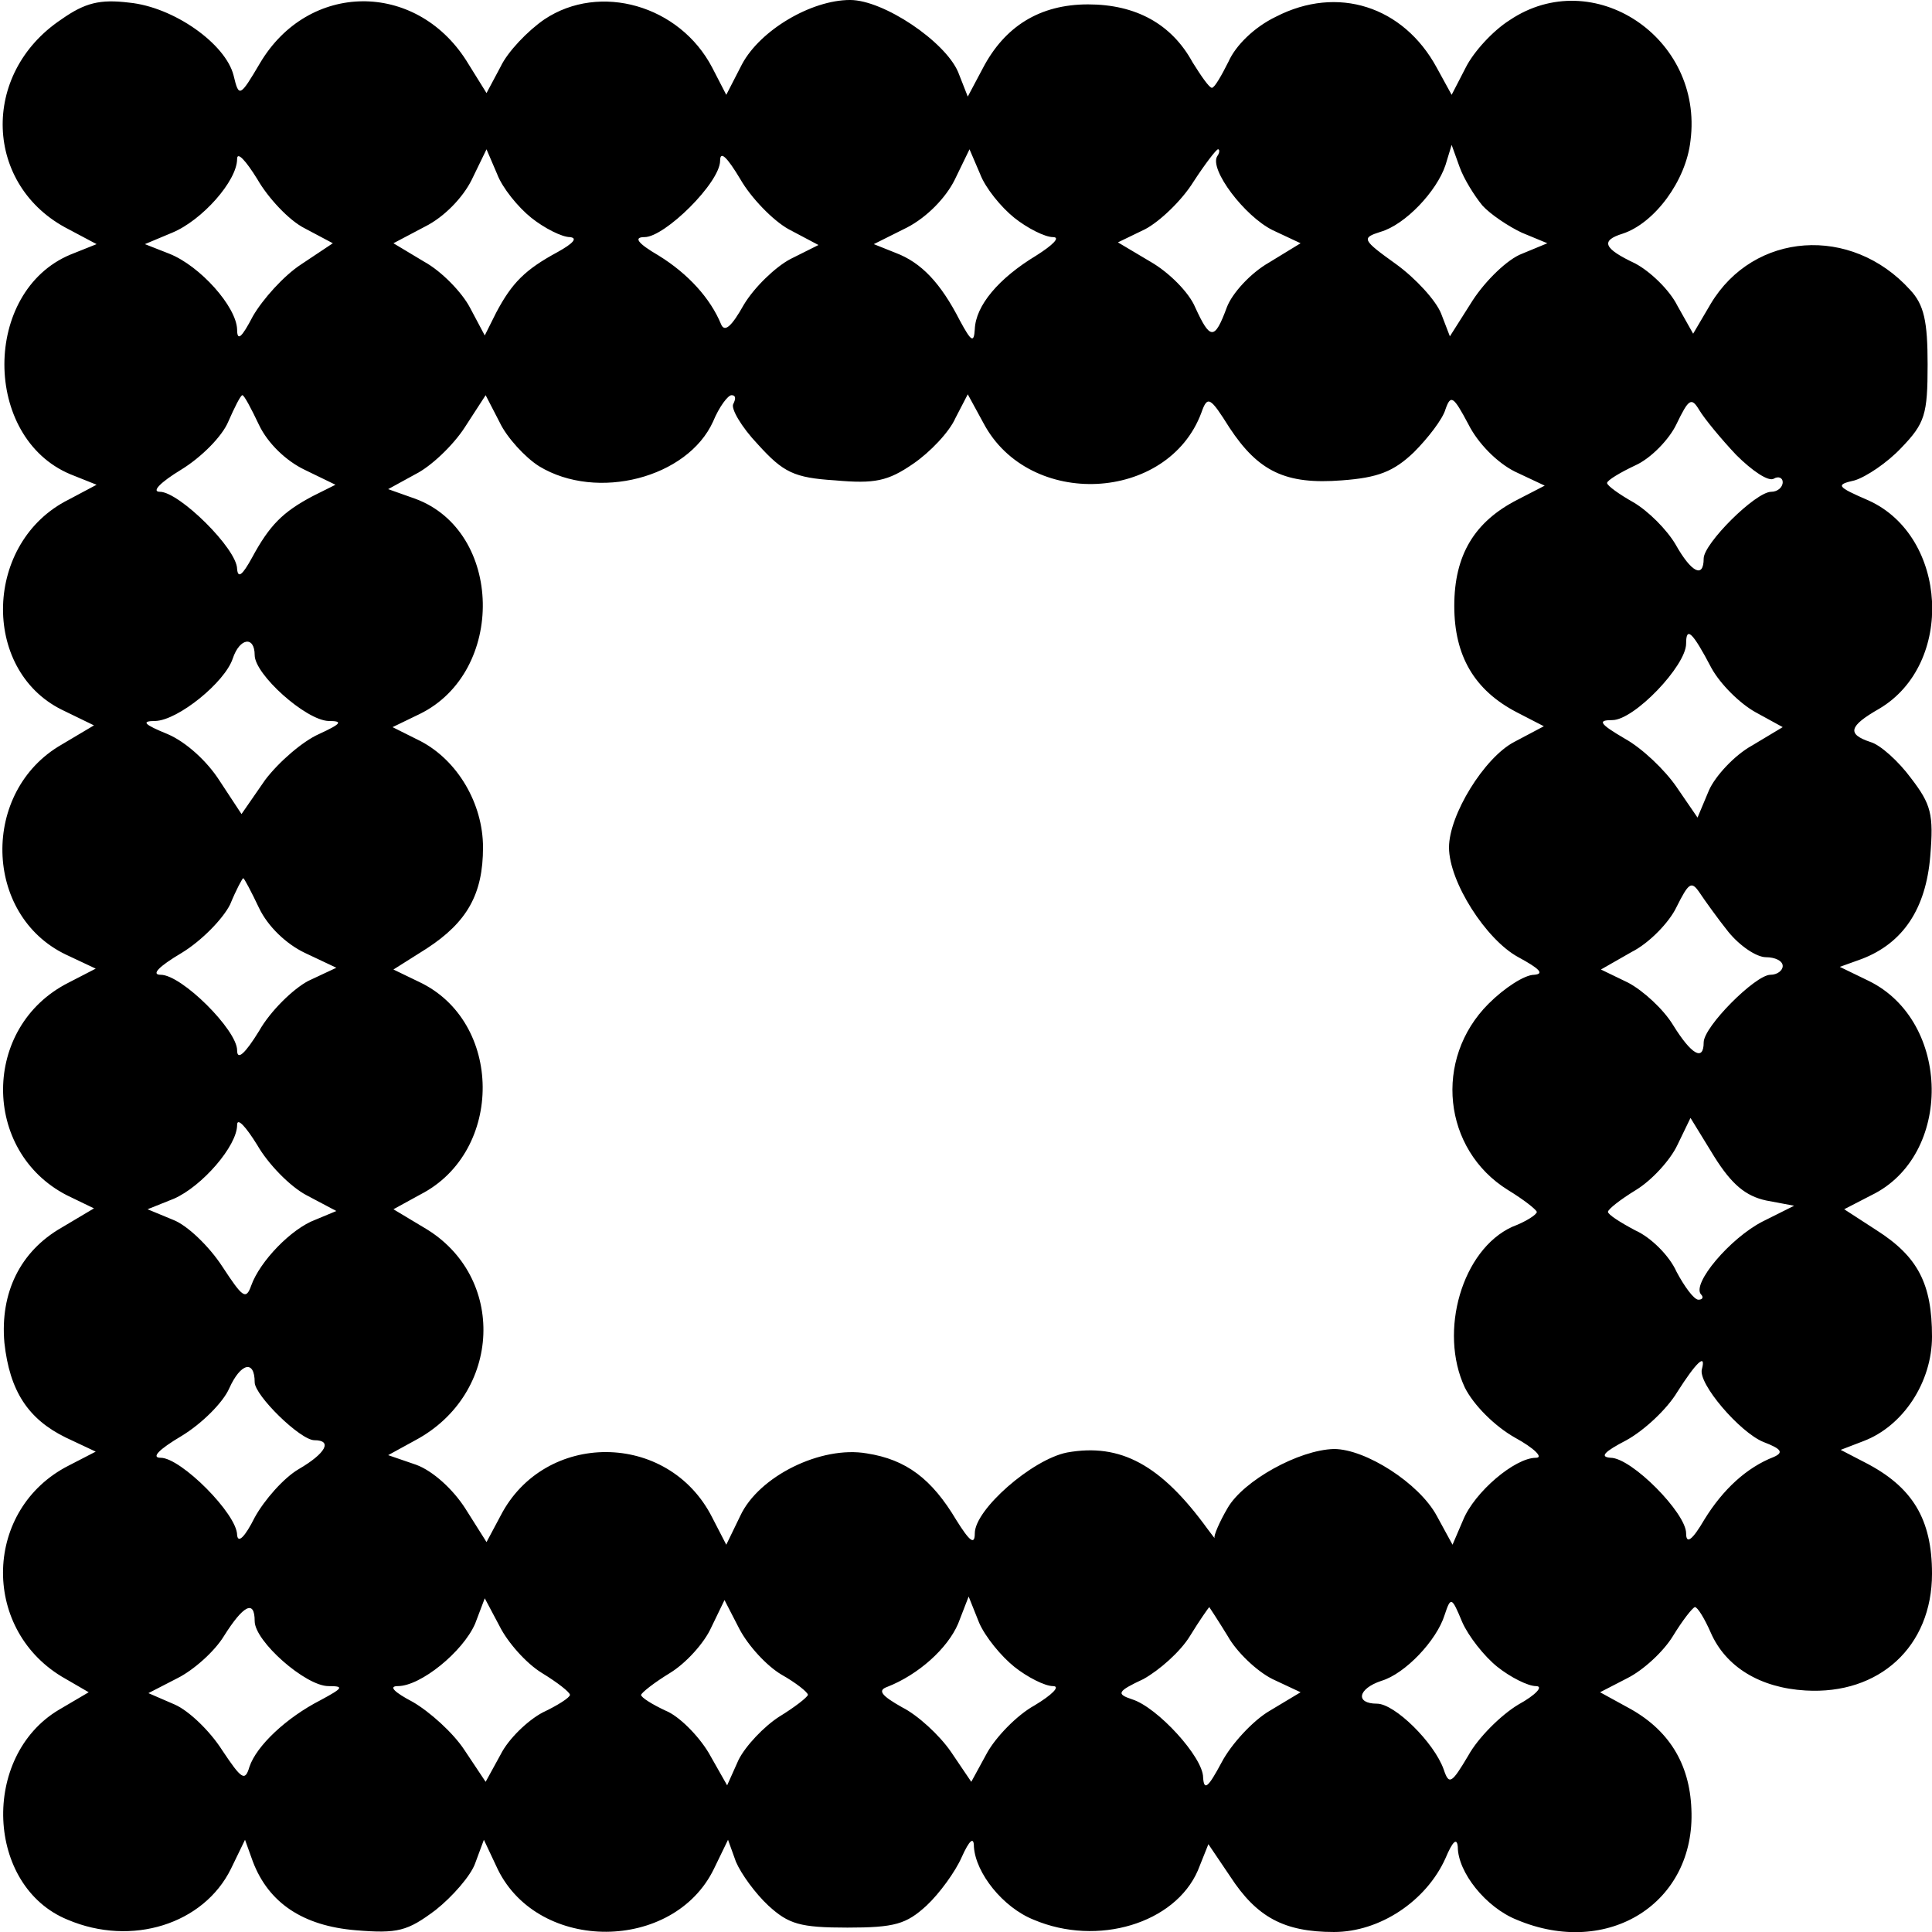
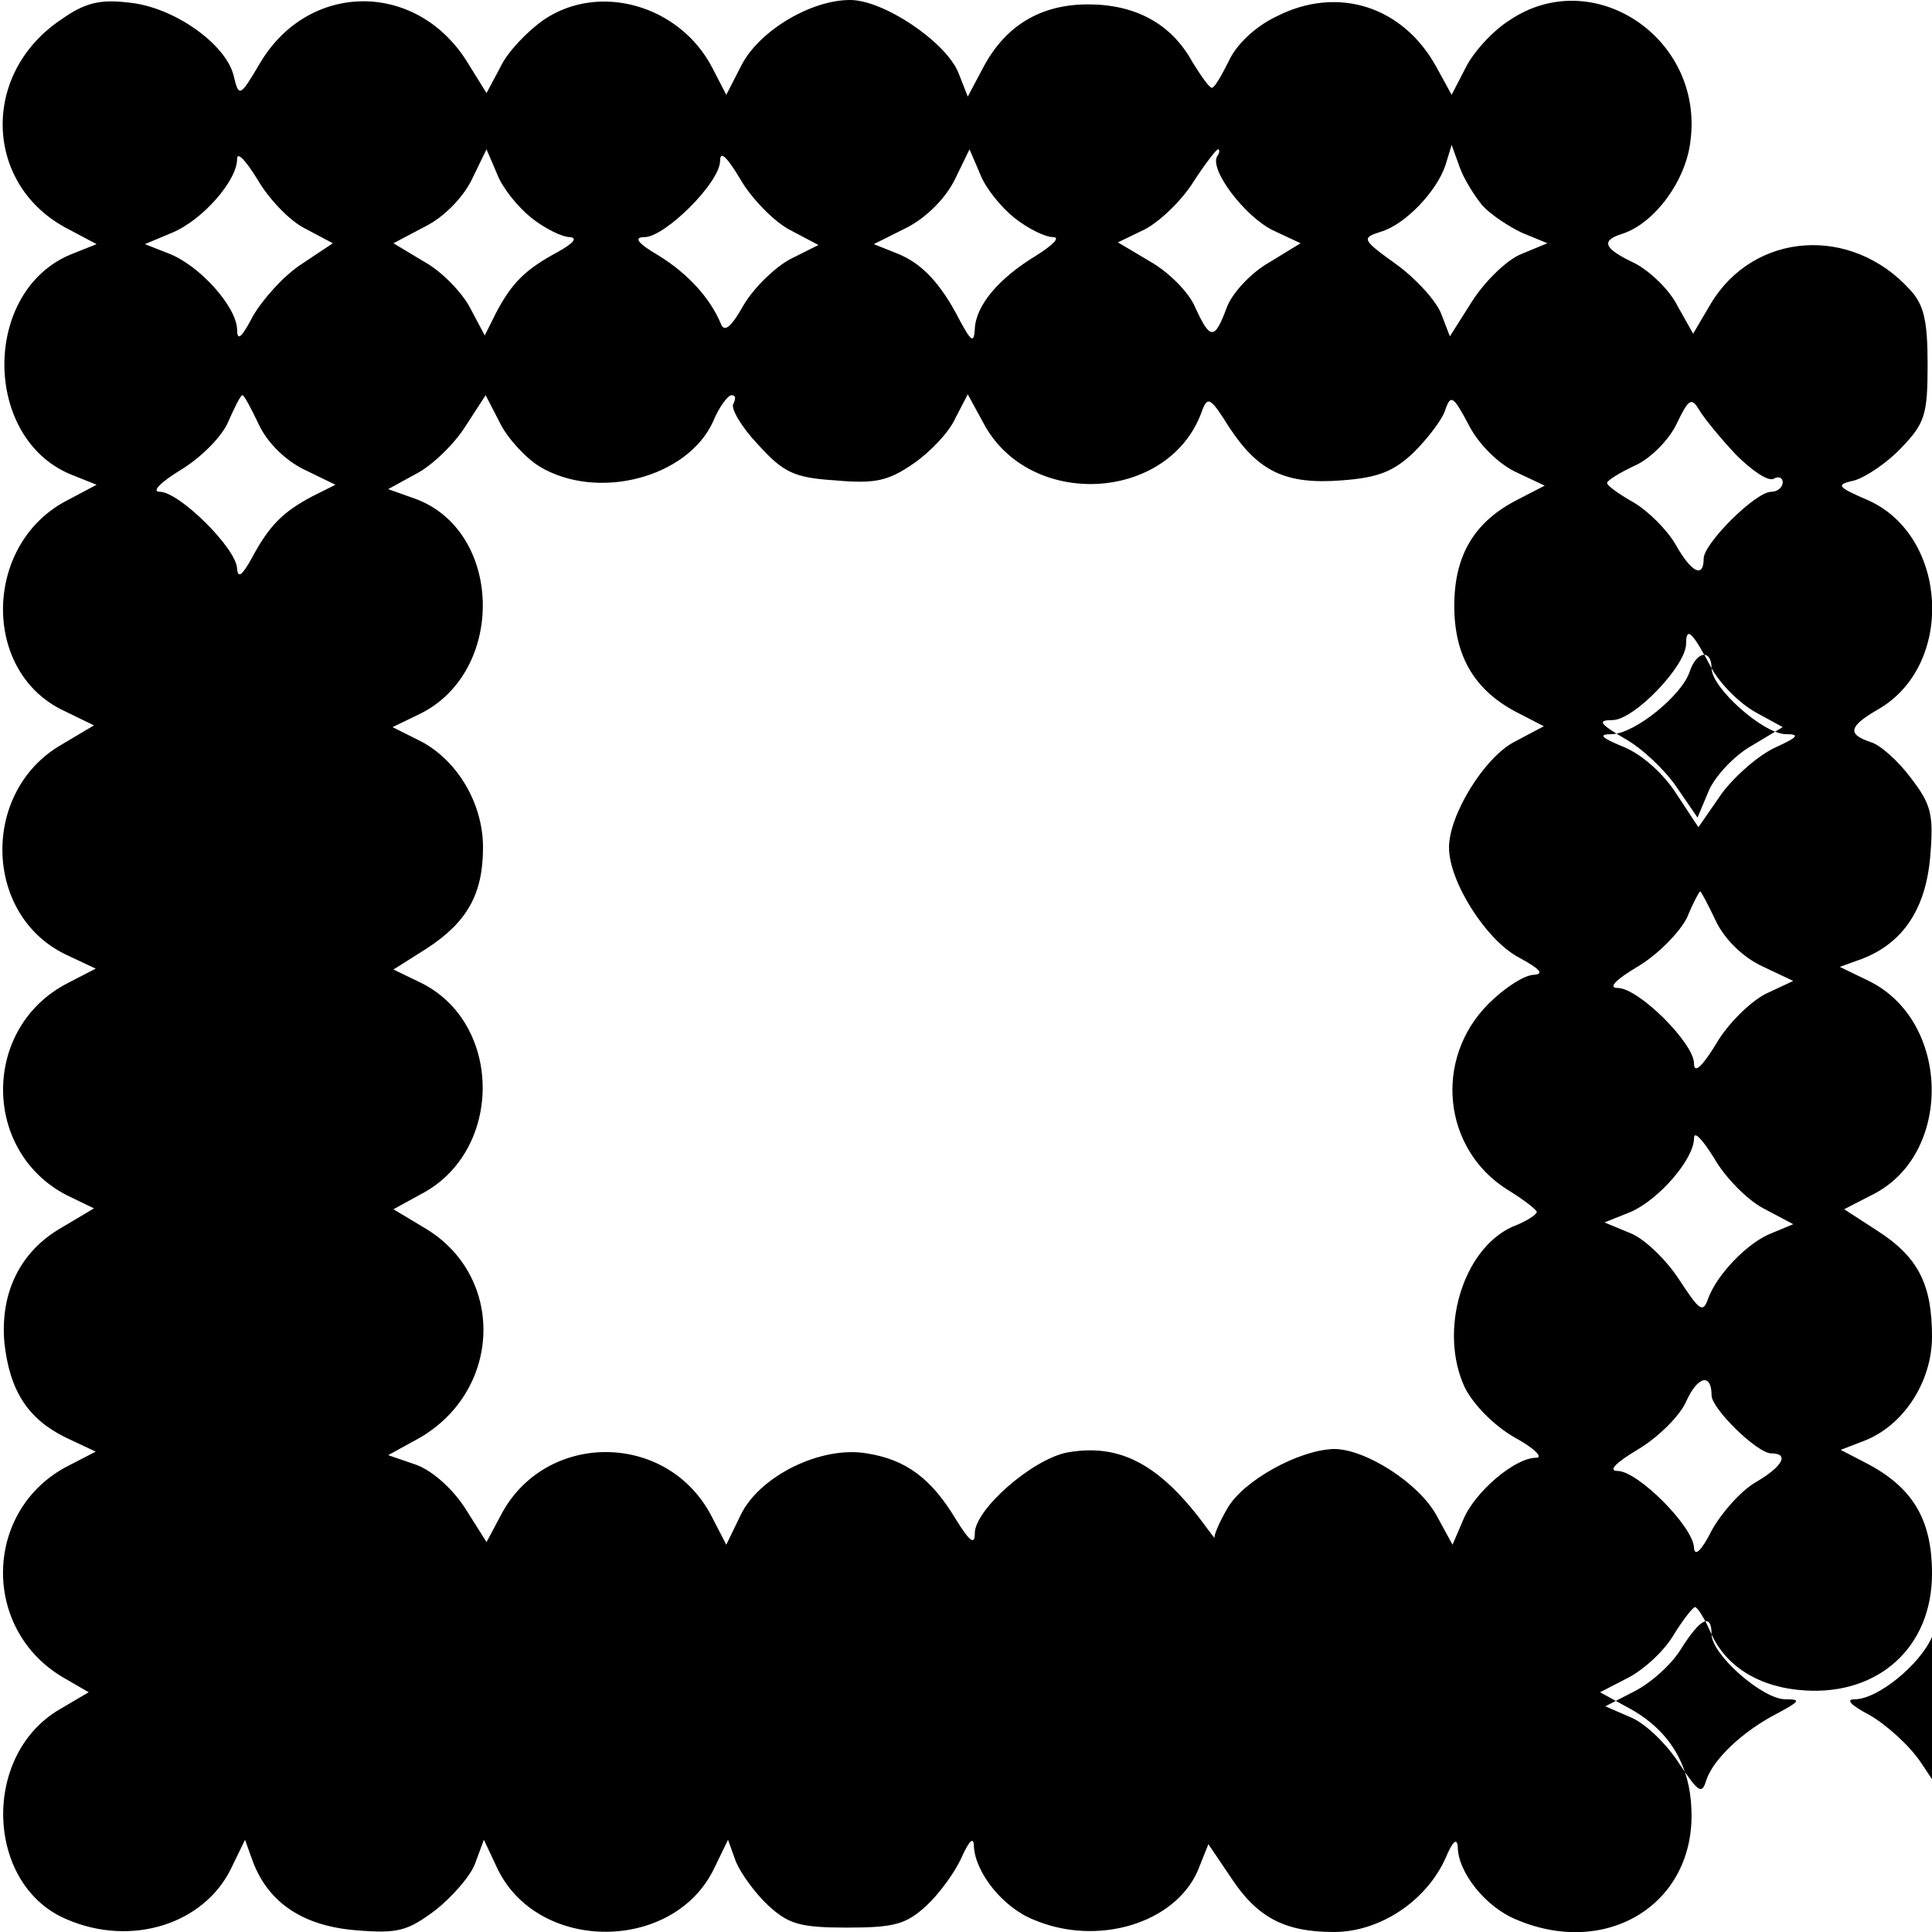
<svg xmlns="http://www.w3.org/2000/svg" version="1.0" width="220pt" height="220pt" viewBox="0 0 220 220" preserveAspectRatio="xMidYMid meet">
  <g transform="translate(0,220) scale(0.1,-0.1)" fill="#000000" stroke="none">
-     <path d="M70 2178 c-93 -62 -88 -190 8 -239 l32 -17 -30 -12 c-100 -42 -100 -208 0 -250 l30 -12 -32 -17 c-96 -48 -100 -193 -8 -239 l37 -18 -37 -22 c-92 -53 -89 -194 5 -239 l34 -16 -31 -16 c-99 -50 -99 -192 -2 -242 l31 -15 -37 -22 c-47 -27 -70 -74 -65 -131 6 -55 27 -87 70 -108 l34 -16 -31 -16 c-96 -49 -100 -184 -8 -240 l31 -18 -34 -20 c-89 -53 -83 -201 10 -239 73 -31 155 -5 186 58 l16 33 9 -25 c18 -47 57 -73 117 -78 48 -4 59 -1 91 23 19 15 40 39 45 53 l10 27 16 -34 c47 -95 200 -94 246 1 l16 33 9 -25 c6 -14 22 -36 37 -50 23 -21 36 -25 90 -25 54 0 67 4 90 25 15 14 33 39 40 55 9 20 14 24 14 12 2 -30 33 -69 68 -83 73 -31 161 -4 187 56 l12 30 25 -37 c30 -46 61 -63 118 -63 52 0 105 35 127 84 8 19 13 24 14 13 0 -29 32 -69 67 -83 104 -44 204 19 199 126 -2 52 -26 91 -73 116 l-31 17 31 16 c18 9 41 30 52 48 11 18 22 32 25 33 3 0 11 -13 18 -29 17 -39 56 -63 108 -66 84 -5 144 50 144 133 0 62 -22 99 -77 127 l-27 14 26 10 c45 17 78 67 78 119 0 60 -16 91 -63 121 l-37 24 31 16 c93 45 91 198 -3 244 l-33 16 25 9 c47 18 73 57 78 117 4 48 1 59 -22 89 -14 19 -35 38 -46 41 -27 9 -25 18 10 38 86 51 78 196 -12 237 -37 16 -38 18 -16 23 13 4 37 20 53 37 27 28 30 38 30 95 0 49 -4 68 -20 85 -67 74 -178 66 -227 -16 l-20 -34 -18 32 c-9 18 -31 39 -48 48 -36 17 -40 26 -14 34 36 12 72 60 77 106 15 117 -111 201 -206 137 -19 -12 -41 -36 -50 -54 l-16 -31 -17 31 c-38 70 -113 94 -183 58 -25 -12 -46 -33 -54 -51 -8 -16 -16 -30 -19 -30 -3 0 -12 13 -22 29 -24 44 -65 66 -119 66 -55 0 -95 -25 -120 -73 l-17 -32 -11 28 c-15 35 -85 82 -123 82 -44 0 -102 -34 -123 -73 l-18 -35 -16 31 c-37 71 -128 97 -191 55 -19 -13 -42 -37 -50 -54 l-16 -30 -23 37 c-58 91 -180 90 -235 -3 -23 -39 -24 -39 -30 -14 -9 36 -68 78 -119 83 -33 4 -50 0 -77 -19z m277 -238 l32 -17 -36 -24 c-20 -13 -44 -40 -55 -59 -13 -25 -18 -29 -18 -15 -1 26 -42 72 -77 86 l-28 11 31 13 c34 14 74 59 74 84 0 9 10 -2 23 -23 12 -21 36 -47 54 -56z m258 12 c15 -12 35 -22 44 -22 9 -1 4 -7 -14 -17 -37 -20 -52 -35 -70 -69 l-13 -26 -17 32 c-9 17 -32 41 -52 52 l-35 21 36 19 c22 11 43 33 53 53 l17 35 12 -28 c6 -16 24 -38 39 -50z m293 -13 l34 -18 -32 -16 c-17 -9 -41 -32 -53 -52 -14 -25 -22 -32 -26 -22 -12 29 -37 57 -71 78 -24 14 -29 21 -16 21 23 0 86 62 86 87 0 12 8 4 23 -21 12 -21 37 -47 55 -57z m257 13 c15 -12 35 -22 44 -22 9 0 0 -9 -19 -21 -43 -26 -69 -57 -70 -84 -1 -16 -4 -14 -17 10 -22 43 -44 66 -73 77 l-25 10 38 19 c23 12 44 34 54 54 l17 35 12 -28 c6 -16 24 -38 39 -50z m231 70 c-9 -15 31 -68 63 -84 l32 -15 -36 -22 c-21 -12 -42 -35 -48 -51 -14 -38 -19 -37 -36 0 -7 17 -30 40 -51 52 l-37 22 31 15 c17 9 42 33 55 54 13 20 26 37 28 37 2 0 2 -4 -1 -8z m302 -56 c9 -10 30 -24 45 -31 l29 -12 -29 -12 c-16 -6 -41 -30 -56 -53 l-26 -41 -10 26 c-6 15 -29 40 -51 56 -39 28 -40 30 -18 37 28 8 64 46 74 76 l7 23 9 -25 c5 -14 17 -33 26 -44z m-1393 -250 c10 -21 31 -41 52 -51 l35 -17 -26 -13 c-34 -18 -49 -33 -69 -70 -11 -20 -16 -24 -17 -13 0 23 -66 88 -88 88 -10 0 1 11 24 25 23 14 47 38 54 55 7 16 14 30 16 30 2 0 10 -15 19 -34z m319 -47 c66 -40 169 -13 198 51 7 17 17 30 21 30 5 0 5 -4 2 -10 -3 -5 9 -26 28 -46 29 -32 41 -38 88 -41 45 -4 60 -1 89 19 19 13 41 36 48 52 l14 27 18 -33 c52 -98 210 -90 248 12 7 20 10 18 32 -17 33 -50 64 -65 128 -60 41 3 59 10 82 32 16 16 33 38 36 49 6 17 9 15 26 -17 11 -22 33 -44 53 -54 l34 -16 -31 -16 c-49 -25 -72 -63 -72 -121 0 -57 23 -96 71 -121 l31 -16 -34 -18 c-34 -18 -74 -83 -74 -120 0 -39 42 -105 79 -125 24 -13 30 -19 18 -20 -11 0 -34 -15 -52 -33 -63 -63 -52 -166 22 -212 18 -11 32 -22 33 -25 0 -3 -12 -11 -28 -17 -57 -26 -84 -119 -54 -183 10 -20 34 -44 57 -57 22 -12 33 -23 24 -23 -24 0 -70 -39 -83 -71 l-12 -28 -18 33 c-20 37 -81 76 -117 76 -40 -1 -103 -36 -121 -67 -10 -17 -16 -32 -15 -34 1 -2 -2 2 -8 10 -53 73 -99 98 -160 87 -40 -8 -105 -65 -105 -92 0 -14 -6 -9 -21 15 -28 47 -57 69 -102 76 -52 9 -123 -26 -144 -71 l-16 -33 -16 31 c-50 99 -191 99 -241 2 l-16 -30 -24 38 c-14 22 -37 43 -56 50 l-32 11 31 17 c99 53 104 187 10 242 l-35 21 31 17 c95 49 94 197 -2 242 l-29 14 38 24 c46 30 64 62 64 115 0 50 -29 99 -71 121 l-32 16 31 15 c98 48 95 208 -5 245 l-31 11 31 17 c18 9 43 33 56 53 l24 37 16 -31 c8 -17 29 -40 45 -50z m1363 13 c18 -18 37 -31 43 -27 5 3 10 1 10 -4 0 -6 -6 -11 -13 -11 -18 0 -77 -59 -77 -76 0 -23 -14 -16 -32 16 -10 17 -31 38 -48 48 -16 9 -30 19 -30 22 0 3 15 12 32 20 18 8 39 30 47 47 14 29 17 31 26 16 6 -10 25 -33 42 -51z m-28 -243 c10 -18 32 -40 50 -50 l31 -17 -35 -21 c-20 -11 -42 -35 -49 -51 l-13 -31 -24 35 c-13 19 -39 44 -59 55 -29 17 -31 21 -14 21 25 0 84 62 84 87 0 20 7 14 29 -28z m-1659 15 c0 -22 58 -74 84 -75 17 0 15 -3 -11 -15 -18 -8 -45 -31 -61 -52 l-27 -39 -25 38 c-14 22 -38 44 -59 53 -27 11 -31 15 -14 15 26 1 79 44 88 71 8 24 25 26 25 4z m5 -288 c10 -21 31 -41 52 -51 l36 -17 -32 -15 c-17 -9 -43 -34 -56 -57 -16 -26 -25 -34 -25 -22 0 23 -63 86 -87 86 -11 0 -3 9 24 25 23 14 47 39 55 55 7 17 14 30 15 30 1 0 9 -15 18 -34z m1673 -27 c13 -16 32 -29 43 -29 10 0 19 -4 19 -10 0 -5 -6 -10 -14 -10 -17 0 -76 -59 -76 -77 0 -22 -14 -14 -35 20 -11 18 -34 39 -51 48 l-31 15 35 20 c20 10 43 34 51 51 14 28 17 30 26 17 6 -9 21 -30 33 -45z m-1619 -300 l34 -18 -24 -10 c-27 -10 -63 -47 -73 -75 -6 -17 -10 -13 -33 22 -15 23 -40 47 -56 53 l-29 12 30 12 c32 14 72 60 72 84 0 9 10 -2 23 -23 12 -21 37 -47 56 -57z m1662 -6 l32 -6 -36 -18 c-37 -19 -81 -71 -70 -83 3 -3 2 -6 -3 -6 -5 0 -16 15 -25 32 -8 18 -29 39 -47 47 -17 9 -31 18 -31 21 0 3 14 14 32 25 18 11 39 34 47 51 l15 31 27 -44 c20 -32 36 -45 59 -50z m-1721 -207 c0 -15 52 -66 68 -66 21 0 13 -15 -18 -33 -17 -10 -39 -35 -50 -55 -11 -22 -19 -30 -20 -20 0 24 -64 88 -87 88 -11 0 -3 9 24 25 23 14 47 38 54 54 13 29 29 33 29 7z m1648 15 c-5 -16 43 -72 70 -83 21 -8 23 -12 12 -17 -31 -12 -58 -37 -79 -71 -14 -24 -21 -29 -21 -16 0 23 -62 86 -86 86 -13 1 -7 7 18 20 20 11 46 35 58 55 21 33 33 45 28 26z m-1321 -346 c18 -11 32 -22 32 -25 0 -3 -14 -12 -31 -20 -17 -9 -39 -30 -48 -48 l-17 -31 -24 36 c-13 20 -40 44 -59 55 -21 11 -28 18 -17 18 26 0 74 39 88 71 l11 29 17 -32 c9 -18 30 -42 48 -53z m273 -2 c16 -9 30 -20 30 -23 -1 -3 -15 -14 -33 -25 -17 -11 -38 -33 -46 -49 l-13 -29 -21 37 c-12 20 -34 42 -49 48 -15 7 -28 15 -28 18 1 3 15 14 33 25 18 11 39 34 47 52 l15 31 17 -33 c10 -19 31 -42 48 -52z m265 9 c15 -12 35 -22 44 -22 9 0 -1 -10 -21 -22 -20 -11 -44 -36 -54 -54 l-18 -33 -23 34 c-13 19 -38 42 -56 51 -23 13 -28 19 -17 23 36 14 69 44 81 72 l12 31 12 -30 c7 -16 25 -38 40 -50z m550 0 c15 -12 35 -22 44 -22 9 0 0 -10 -20 -21 -20 -12 -46 -38 -57 -58 -19 -32 -22 -34 -28 -16 -11 31 -56 75 -76 75 -25 0 -22 17 5 26 27 8 63 46 72 75 7 21 8 21 20 -8 7 -16 25 -39 40 -51z m-1415 52 c0 -23 58 -74 84 -74 18 0 17 -2 -9 -16 -39 -20 -73 -52 -81 -76 -5 -17 -9 -14 -31 19 -14 22 -38 45 -54 52 l-30 13 33 17 c18 9 42 30 53 48 22 35 35 42 35 17z m1108 -17 c10 -18 33 -40 51 -49 l32 -15 -35 -21 c-19 -11 -44 -38 -55 -59 -15 -28 -20 -33 -21 -17 0 23 -52 80 -81 89 -18 6 -17 9 13 23 18 10 42 31 53 49 11 18 21 32 22 33 0 0 10 -15 21 -33z" />
+     <path d="M70 2178 c-93 -62 -88 -190 8 -239 l32 -17 -30 -12 c-100 -42 -100 -208 0 -250 l30 -12 -32 -17 c-96 -48 -100 -193 -8 -239 l37 -18 -37 -22 c-92 -53 -89 -194 5 -239 l34 -16 -31 -16 c-99 -50 -99 -192 -2 -242 l31 -15 -37 -22 c-47 -27 -70 -74 -65 -131 6 -55 27 -87 70 -108 l34 -16 -31 -16 c-96 -49 -100 -184 -8 -240 l31 -18 -34 -20 c-89 -53 -83 -201 10 -239 73 -31 155 -5 186 58 l16 33 9 -25 c18 -47 57 -73 117 -78 48 -4 59 -1 91 23 19 15 40 39 45 53 l10 27 16 -34 c47 -95 200 -94 246 1 l16 33 9 -25 c6 -14 22 -36 37 -50 23 -21 36 -25 90 -25 54 0 67 4 90 25 15 14 33 39 40 55 9 20 14 24 14 12 2 -30 33 -69 68 -83 73 -31 161 -4 187 56 l12 30 25 -37 c30 -46 61 -63 118 -63 52 0 105 35 127 84 8 19 13 24 14 13 0 -29 32 -69 67 -83 104 -44 204 19 199 126 -2 52 -26 91 -73 116 l-31 17 31 16 c18 9 41 30 52 48 11 18 22 32 25 33 3 0 11 -13 18 -29 17 -39 56 -63 108 -66 84 -5 144 50 144 133 0 62 -22 99 -77 127 l-27 14 26 10 c45 17 78 67 78 119 0 60 -16 91 -63 121 l-37 24 31 16 c93 45 91 198 -3 244 l-33 16 25 9 c47 18 73 57 78 117 4 48 1 59 -22 89 -14 19 -35 38 -46 41 -27 9 -25 18 10 38 86 51 78 196 -12 237 -37 16 -38 18 -16 23 13 4 37 20 53 37 27 28 30 38 30 95 0 49 -4 68 -20 85 -67 74 -178 66 -227 -16 l-20 -34 -18 32 c-9 18 -31 39 -48 48 -36 17 -40 26 -14 34 36 12 72 60 77 106 15 117 -111 201 -206 137 -19 -12 -41 -36 -50 -54 l-16 -31 -17 31 c-38 70 -113 94 -183 58 -25 -12 -46 -33 -54 -51 -8 -16 -16 -30 -19 -30 -3 0 -12 13 -22 29 -24 44 -65 66 -119 66 -55 0 -95 -25 -120 -73 l-17 -32 -11 28 c-15 35 -85 82 -123 82 -44 0 -102 -34 -123 -73 l-18 -35 -16 31 c-37 71 -128 97 -191 55 -19 -13 -42 -37 -50 -54 l-16 -30 -23 37 c-58 91 -180 90 -235 -3 -23 -39 -24 -39 -30 -14 -9 36 -68 78 -119 83 -33 4 -50 0 -77 -19z m277 -238 l32 -17 -36 -24 c-20 -13 -44 -40 -55 -59 -13 -25 -18 -29 -18 -15 -1 26 -42 72 -77 86 l-28 11 31 13 c34 14 74 59 74 84 0 9 10 -2 23 -23 12 -21 36 -47 54 -56z m258 12 c15 -12 35 -22 44 -22 9 -1 4 -7 -14 -17 -37 -20 -52 -35 -70 -69 l-13 -26 -17 32 c-9 17 -32 41 -52 52 l-35 21 36 19 c22 11 43 33 53 53 l17 35 12 -28 c6 -16 24 -38 39 -50z m293 -13 l34 -18 -32 -16 c-17 -9 -41 -32 -53 -52 -14 -25 -22 -32 -26 -22 -12 29 -37 57 -71 78 -24 14 -29 21 -16 21 23 0 86 62 86 87 0 12 8 4 23 -21 12 -21 37 -47 55 -57z m257 13 c15 -12 35 -22 44 -22 9 0 0 -9 -19 -21 -43 -26 -69 -57 -70 -84 -1 -16 -4 -14 -17 10 -22 43 -44 66 -73 77 l-25 10 38 19 c23 12 44 34 54 54 l17 35 12 -28 c6 -16 24 -38 39 -50z m231 70 c-9 -15 31 -68 63 -84 l32 -15 -36 -22 c-21 -12 -42 -35 -48 -51 -14 -38 -19 -37 -36 0 -7 17 -30 40 -51 52 l-37 22 31 15 c17 9 42 33 55 54 13 20 26 37 28 37 2 0 2 -4 -1 -8z m302 -56 c9 -10 30 -24 45 -31 l29 -12 -29 -12 c-16 -6 -41 -30 -56 -53 l-26 -41 -10 26 c-6 15 -29 40 -51 56 -39 28 -40 30 -18 37 28 8 64 46 74 76 l7 23 9 -25 c5 -14 17 -33 26 -44z m-1393 -250 c10 -21 31 -41 52 -51 l35 -17 -26 -13 c-34 -18 -49 -33 -69 -70 -11 -20 -16 -24 -17 -13 0 23 -66 88 -88 88 -10 0 1 11 24 25 23 14 47 38 54 55 7 16 14 30 16 30 2 0 10 -15 19 -34z m319 -47 c66 -40 169 -13 198 51 7 17 17 30 21 30 5 0 5 -4 2 -10 -3 -5 9 -26 28 -46 29 -32 41 -38 88 -41 45 -4 60 -1 89 19 19 13 41 36 48 52 l14 27 18 -33 c52 -98 210 -90 248 12 7 20 10 18 32 -17 33 -50 64 -65 128 -60 41 3 59 10 82 32 16 16 33 38 36 49 6 17 9 15 26 -17 11 -22 33 -44 53 -54 l34 -16 -31 -16 c-49 -25 -72 -63 -72 -121 0 -57 23 -96 71 -121 l31 -16 -34 -18 c-34 -18 -74 -83 -74 -120 0 -39 42 -105 79 -125 24 -13 30 -19 18 -20 -11 0 -34 -15 -52 -33 -63 -63 -52 -166 22 -212 18 -11 32 -22 33 -25 0 -3 -12 -11 -28 -17 -57 -26 -84 -119 -54 -183 10 -20 34 -44 57 -57 22 -12 33 -23 24 -23 -24 0 -70 -39 -83 -71 l-12 -28 -18 33 c-20 37 -81 76 -117 76 -40 -1 -103 -36 -121 -67 -10 -17 -16 -32 -15 -34 1 -2 -2 2 -8 10 -53 73 -99 98 -160 87 -40 -8 -105 -65 -105 -92 0 -14 -6 -9 -21 15 -28 47 -57 69 -102 76 -52 9 -123 -26 -144 -71 l-16 -33 -16 31 c-50 99 -191 99 -241 2 l-16 -30 -24 38 c-14 22 -37 43 -56 50 l-32 11 31 17 c99 53 104 187 10 242 l-35 21 31 17 c95 49 94 197 -2 242 l-29 14 38 24 c46 30 64 62 64 115 0 50 -29 99 -71 121 l-32 16 31 15 c98 48 95 208 -5 245 l-31 11 31 17 c18 9 43 33 56 53 l24 37 16 -31 c8 -17 29 -40 45 -50z m1363 13 c18 -18 37 -31 43 -27 5 3 10 1 10 -4 0 -6 -6 -11 -13 -11 -18 0 -77 -59 -77 -76 0 -23 -14 -16 -32 16 -10 17 -31 38 -48 48 -16 9 -30 19 -30 22 0 3 15 12 32 20 18 8 39 30 47 47 14 29 17 31 26 16 6 -10 25 -33 42 -51z m-28 -243 c10 -18 32 -40 50 -50 l31 -17 -35 -21 c-20 -11 -42 -35 -49 -51 l-13 -31 -24 35 c-13 19 -39 44 -59 55 -29 17 -31 21 -14 21 25 0 84 62 84 87 0 20 7 14 29 -28z c0 -22 58 -74 84 -75 17 0 15 -3 -11 -15 -18 -8 -45 -31 -61 -52 l-27 -39 -25 38 c-14 22 -38 44 -59 53 -27 11 -31 15 -14 15 26 1 79 44 88 71 8 24 25 26 25 4z m5 -288 c10 -21 31 -41 52 -51 l36 -17 -32 -15 c-17 -9 -43 -34 -56 -57 -16 -26 -25 -34 -25 -22 0 23 -63 86 -87 86 -11 0 -3 9 24 25 23 14 47 39 55 55 7 17 14 30 15 30 1 0 9 -15 18 -34z m1673 -27 c13 -16 32 -29 43 -29 10 0 19 -4 19 -10 0 -5 -6 -10 -14 -10 -17 0 -76 -59 -76 -77 0 -22 -14 -14 -35 20 -11 18 -34 39 -51 48 l-31 15 35 20 c20 10 43 34 51 51 14 28 17 30 26 17 6 -9 21 -30 33 -45z m-1619 -300 l34 -18 -24 -10 c-27 -10 -63 -47 -73 -75 -6 -17 -10 -13 -33 22 -15 23 -40 47 -56 53 l-29 12 30 12 c32 14 72 60 72 84 0 9 10 -2 23 -23 12 -21 37 -47 56 -57z m1662 -6 l32 -6 -36 -18 c-37 -19 -81 -71 -70 -83 3 -3 2 -6 -3 -6 -5 0 -16 15 -25 32 -8 18 -29 39 -47 47 -17 9 -31 18 -31 21 0 3 14 14 32 25 18 11 39 34 47 51 l15 31 27 -44 c20 -32 36 -45 59 -50z m-1721 -207 c0 -15 52 -66 68 -66 21 0 13 -15 -18 -33 -17 -10 -39 -35 -50 -55 -11 -22 -19 -30 -20 -20 0 24 -64 88 -87 88 -11 0 -3 9 24 25 23 14 47 38 54 54 13 29 29 33 29 7z m1648 15 c-5 -16 43 -72 70 -83 21 -8 23 -12 12 -17 -31 -12 -58 -37 -79 -71 -14 -24 -21 -29 -21 -16 0 23 -62 86 -86 86 -13 1 -7 7 18 20 20 11 46 35 58 55 21 33 33 45 28 26z m-1321 -346 c18 -11 32 -22 32 -25 0 -3 -14 -12 -31 -20 -17 -9 -39 -30 -48 -48 l-17 -31 -24 36 c-13 20 -40 44 -59 55 -21 11 -28 18 -17 18 26 0 74 39 88 71 l11 29 17 -32 c9 -18 30 -42 48 -53z m273 -2 c16 -9 30 -20 30 -23 -1 -3 -15 -14 -33 -25 -17 -11 -38 -33 -46 -49 l-13 -29 -21 37 c-12 20 -34 42 -49 48 -15 7 -28 15 -28 18 1 3 15 14 33 25 18 11 39 34 47 52 l15 31 17 -33 c10 -19 31 -42 48 -52z m265 9 c15 -12 35 -22 44 -22 9 0 -1 -10 -21 -22 -20 -11 -44 -36 -54 -54 l-18 -33 -23 34 c-13 19 -38 42 -56 51 -23 13 -28 19 -17 23 36 14 69 44 81 72 l12 31 12 -30 c7 -16 25 -38 40 -50z m550 0 c15 -12 35 -22 44 -22 9 0 0 -10 -20 -21 -20 -12 -46 -38 -57 -58 -19 -32 -22 -34 -28 -16 -11 31 -56 75 -76 75 -25 0 -22 17 5 26 27 8 63 46 72 75 7 21 8 21 20 -8 7 -16 25 -39 40 -51z m-1415 52 c0 -23 58 -74 84 -74 18 0 17 -2 -9 -16 -39 -20 -73 -52 -81 -76 -5 -17 -9 -14 -31 19 -14 22 -38 45 -54 52 l-30 13 33 17 c18 9 42 30 53 48 22 35 35 42 35 17z m1108 -17 c10 -18 33 -40 51 -49 l32 -15 -35 -21 c-19 -11 -44 -38 -55 -59 -15 -28 -20 -33 -21 -17 0 23 -52 80 -81 89 -18 6 -17 9 13 23 18 10 42 31 53 49 11 18 21 32 22 33 0 0 10 -15 21 -33z" />
  </g>
</svg>